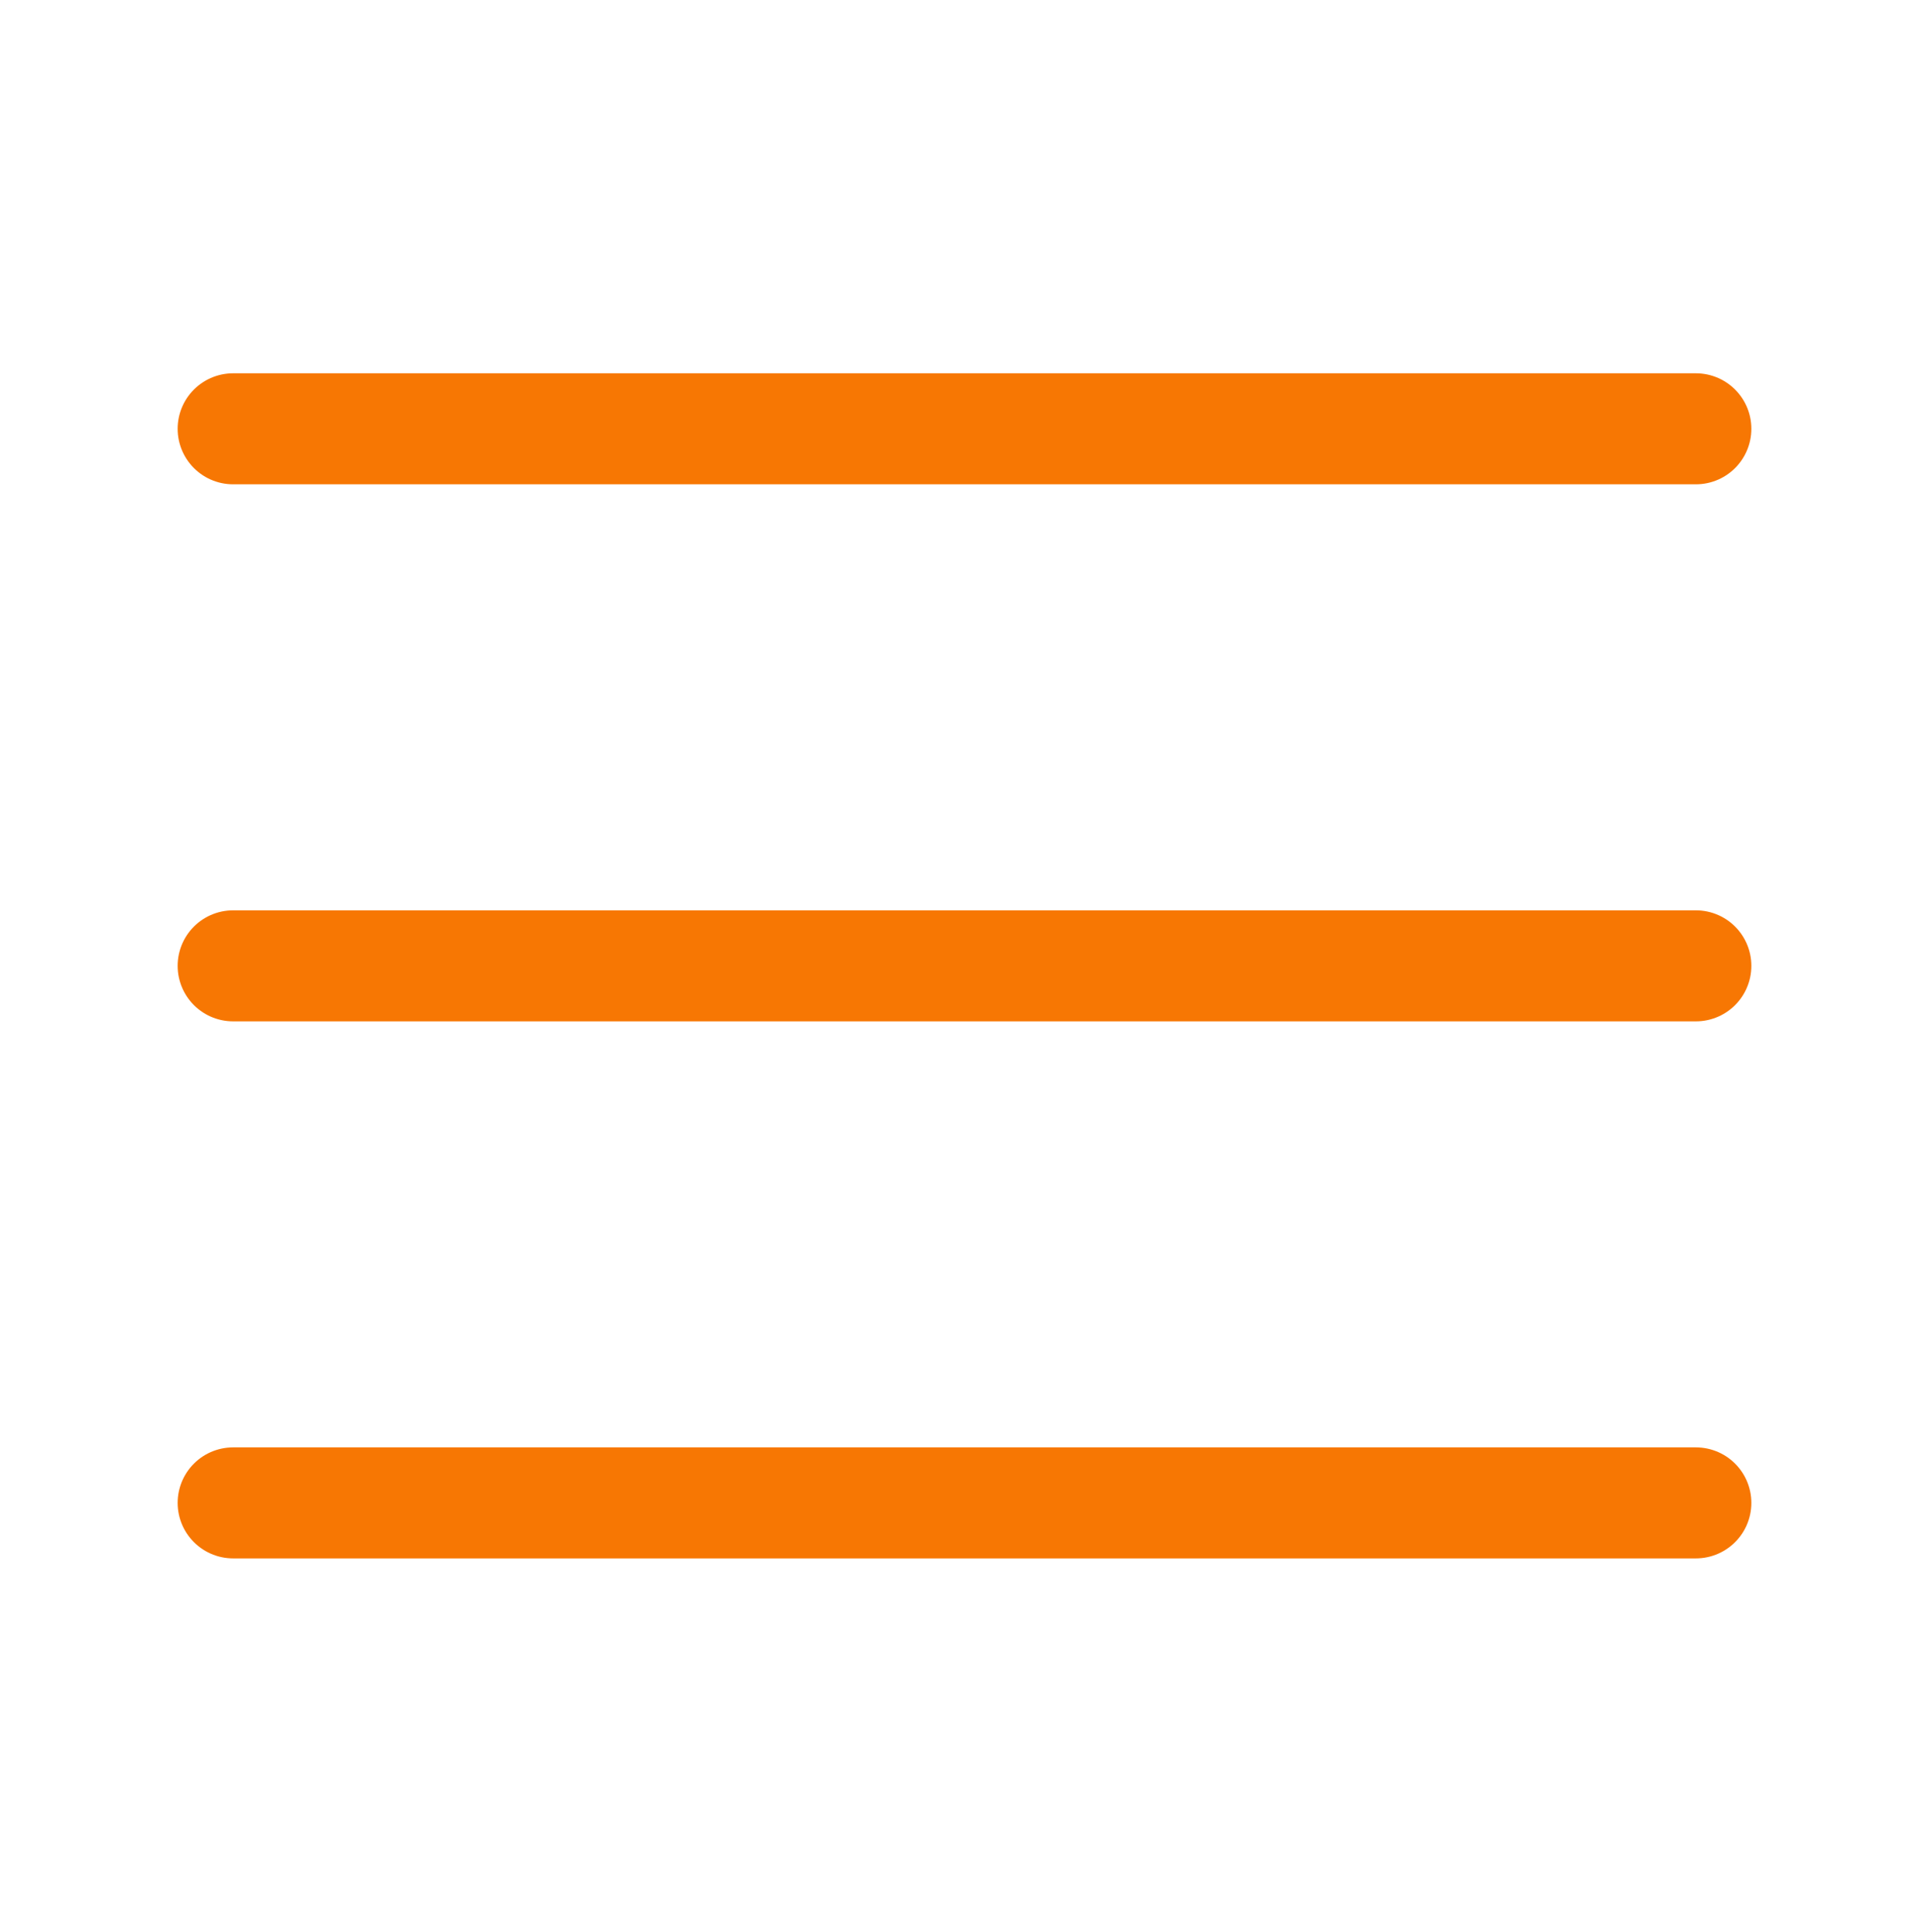
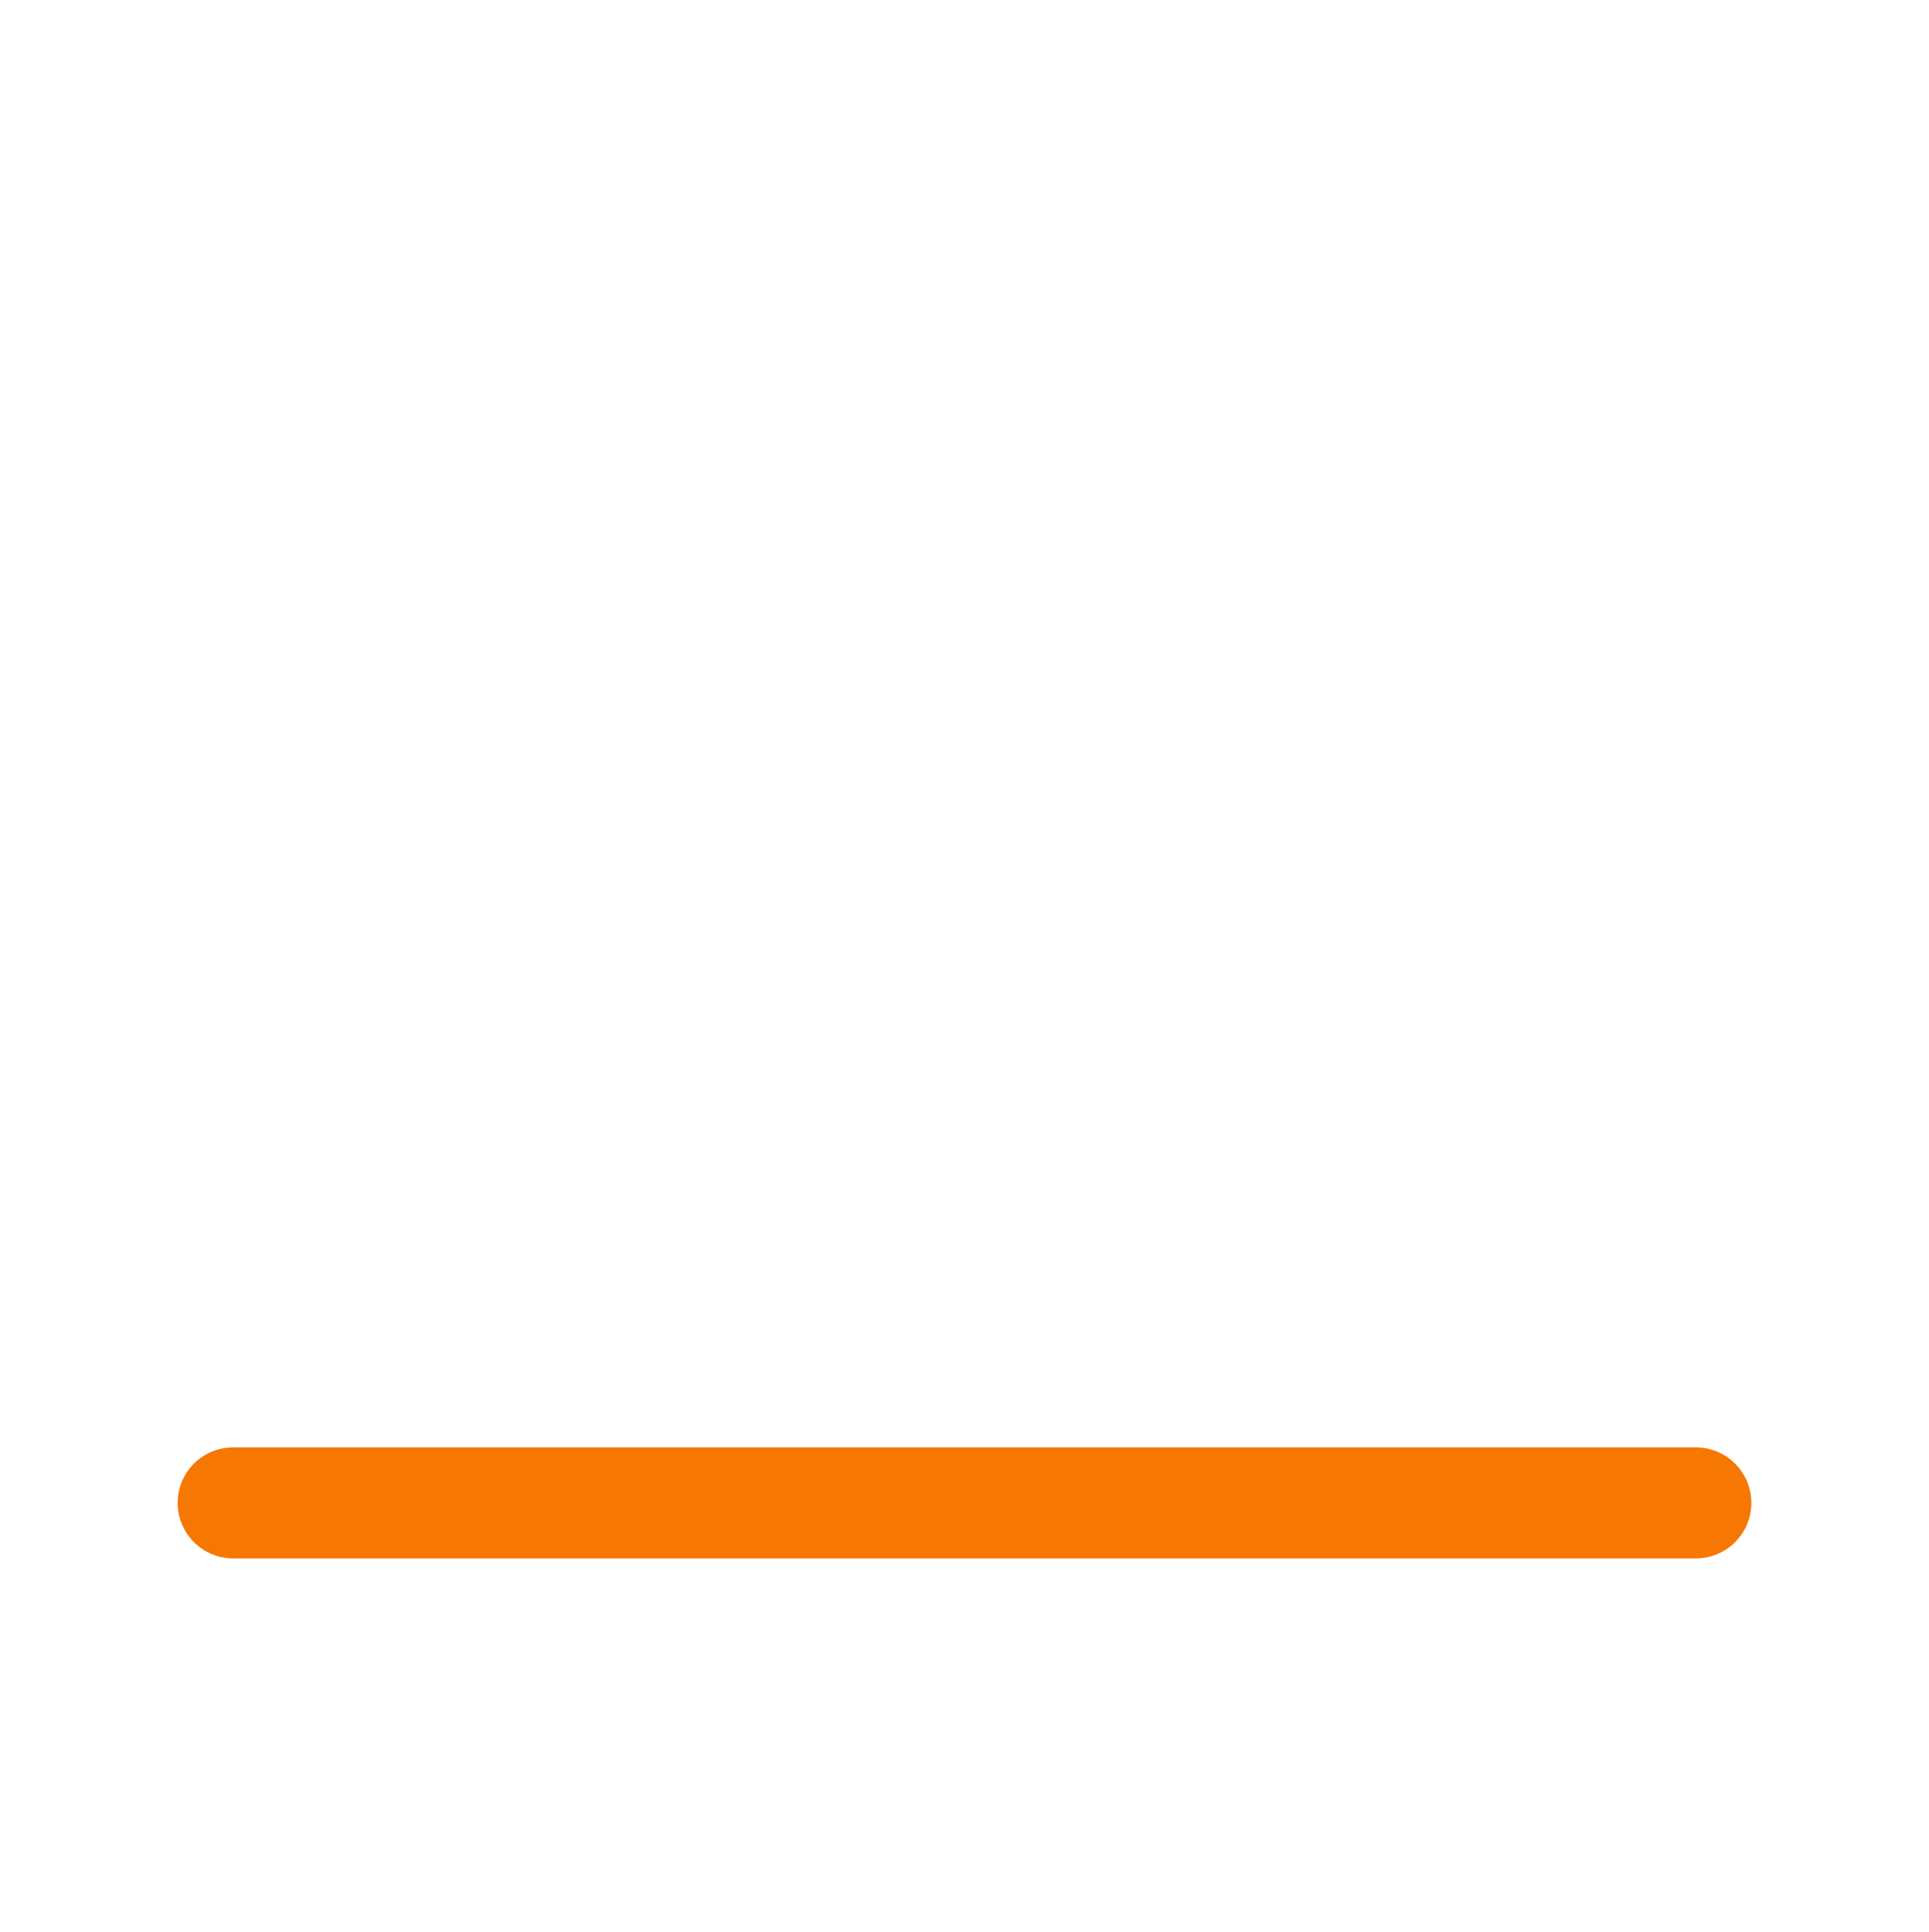
<svg xmlns="http://www.w3.org/2000/svg" version="1.1" id="Camada_1" x="0px" y="0px" viewBox="0 0 139 139.2" style="enable-background:new 0 0 139 139.2;" xml:space="preserve">
  <style type="text/css">
	.st0{fill:none;stroke:#F77703;stroke-width:8;stroke-linecap:round;stroke-linejoin:round;stroke-miterlimit:10;}
</style>
-   <line class="st0" x1="16.8" y1="30.9" x2="122.2" y2="30.9" />
-   <line class="st0" x1="16.8" y1="69.6" x2="122.2" y2="69.6" />
  <line class="st0" x1="16.8" y1="108.3" x2="122.2" y2="108.3" />
</svg>